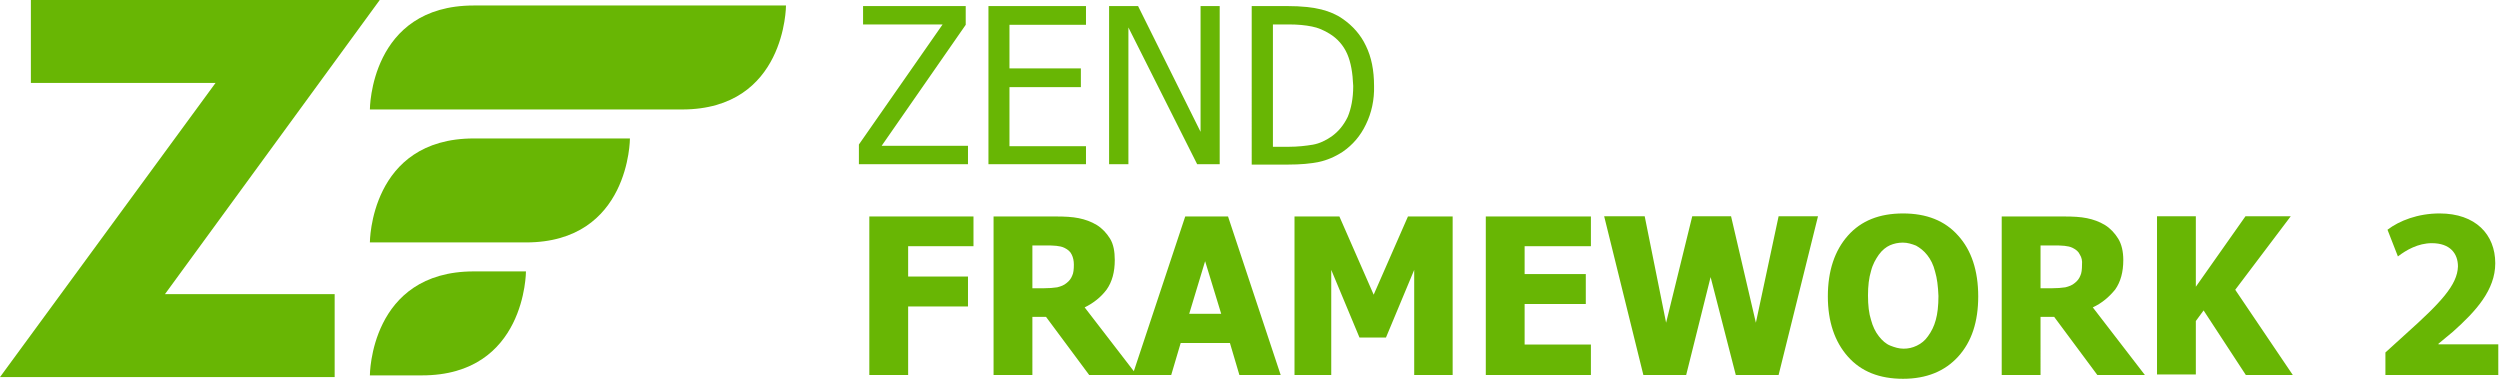
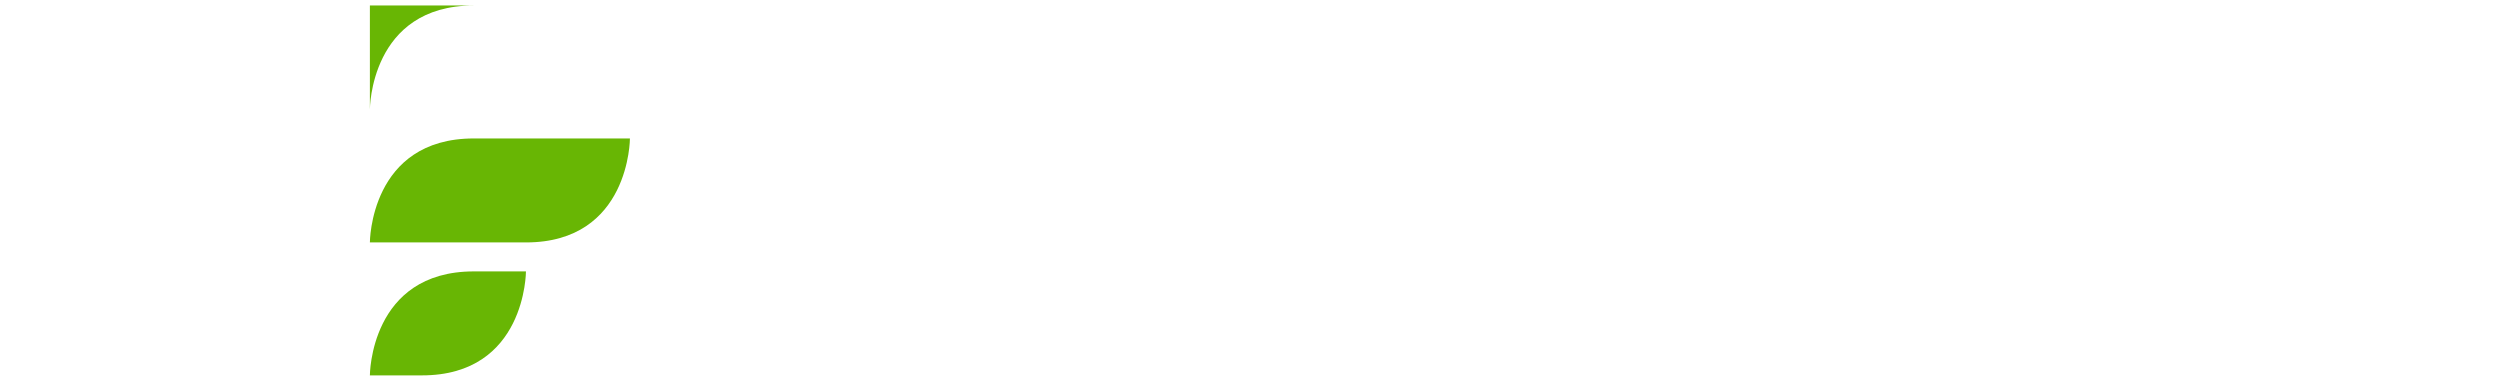
<svg xmlns="http://www.w3.org/2000/svg" version="1.1" id="Layer_1" x="0px" y="0px" viewBox="0 0 1320 200" style="enable-background:new 0 0 1320 200;" xml:space="preserve">
  <style type="text/css">
	.st0{fill:#68B604;}
</style>
  <g>
-     <path class="st0" d="M195.3,57.8c0,0,0-54.9,54.9-54.9h164.8c0,0,0,54.9-54.9,54.9H195.3z" />
+     <path class="st0" d="M195.3,57.8c0,0,0-54.9,54.9-54.9h164.8H195.3z" />
    <path class="st0" d="M195.3,128c0,0,0-54.9,54.9-54.9h82.4c0,0,0,54.9-54.9,54.9H195.3z" />
    <path class="st0" d="M195.3,198.2c0,0,0-54.9,54.9-54.9h27.5c0,0,0,54.9-54.9,54.9C222.8,198.2,195.3,198.2,195.3,198.2z" />
-     <polygon class="st0" points="176.7,155.3 176.7,199.1 0,199.1 113.8,43.8 16.3,43.8 16.3,0 200.5,0 87.1,155.3  " />
  </g>
-   <path class="st0" d="M510.8,86.7h-57.3V76.3l44.2-63.4h-42V3.2h54.2v9.9L465.5,77h45.6v9.7H510.8z M573.4,77v9.7h-51.5V3.2h51.5v9.9  H533v23h37.7V46H533v31.2h40.4V77z M632.1,86.7l-36.3-72.2v72.2h-10.2V3.2h15.3l33,66.4V3.2H644v83.5H632.1L632.1,86.7z M721.2,65.7  c-2.9,6.1-7,10.8-12.2,14.4c-4.1,2.7-8.4,4.5-12.6,5.4c-4.3,0.9-9.7,1.4-16.5,1.4h-19V3.2h18.7c7.7,0,13.8,0.7,18.1,1.8  s8.1,2.7,11.3,5c5.2,3.6,9.5,8.4,12.2,14.2c2.9,5.9,4.3,12.9,4.3,21.2C725.7,52.6,724.2,59.6,721.2,65.7L721.2,65.7z M711.3,28.4  c-2-4.5-5.2-8.1-9.3-10.6c-2.9-1.8-6.1-3.2-9.3-3.8c-3.4-0.7-7.4-1.1-12.2-1.1h-8.4v64.6h8.4c4.7,0,9-0.5,12.6-1.1s7-2.3,9.9-4.3  c3.8-2.7,6.5-6.1,8.6-10.4c1.8-4.3,2.9-9.7,2.9-16.3C714.2,38.4,713.3,33,711.3,28.4L711.3,28.4z M479.5,130.2V146h31.6v15.8h-31.6  V198h-20.5v-83.7H514V130h-34.5V130.2z M572.7,162.3l27.5,35.7h-25.1l-22.8-30.7h-7.2V198h-20.5v-83.7h33c4.5,0,8.6,0.2,12,0.9  s6.5,1.8,9.5,3.6c2.9,1.8,5.2,4.3,7,7.2c1.8,2.9,2.5,6.8,2.5,11.3c0,6.3-1.4,11.5-4.3,15.6C581.3,156.9,577.4,160,572.7,162.3  L572.7,162.3z M565.9,134.5c-0.7-1.6-2-2.7-3.8-3.6c-1.4-0.7-2.7-0.9-4.3-1.1c-1.6-0.2-3.6-0.2-5.9-0.2h-6.8v22.6h5.9  c2.9,0,5.2-0.2,7.2-0.5c2-0.5,3.6-1.1,5-2.3c1.4-1.1,2.3-2.3,2.9-3.8c0.7-1.4,0.9-3.4,0.9-5.9C567,137.7,566.6,135.9,565.9,134.5  L565.9,134.5z M654.4,198l-5-16.9h-26l-5,16.9H598l27.8-83.7h22.6l27.8,83.7H654.4L654.4,198z M636.3,137.9l-8.4,27.8h16.9  L636.3,137.9L636.3,137.9z M746.7,198v-55.5l-14.9,35.7h-14l-14.9-35.7V198h-19.4v-83.7h23.7l18.1,41.3l18.1-41.3H767V198L746.7,198  L746.7,198z M840,182.2V198h-55.5v-83.7H840V130h-35v14.7h32.3v15.8H805v21.4h35V182.2z M939.1,198h-22.6l-13.3-51.7L890.3,198  h-22.6L847,114.2h21.4l11.3,56.2l13.8-56.2H914l13.1,56.2l12-56.2h20.8L939.1,198L939.1,198z M1033.9,188.3  c-7,7.7-16.7,11.7-29.1,11.7s-22.1-3.8-29.1-11.7c-7-7.9-10.6-18.5-10.6-31.8c0-13.5,3.6-24.2,10.6-32.1c7-7.9,16.7-11.7,29.1-11.7  s22.1,3.8,29.1,11.7c7,7.7,10.6,18.5,10.6,32.1C1044.5,169.8,1041.1,180.4,1033.9,188.3L1033.9,188.3z M1021.7,143.3  c-0.9-3.6-2.3-6.3-4.1-8.6c-1.8-2.3-3.8-3.8-5.9-5c-2.3-0.9-4.5-1.6-7-1.6s-4.7,0.5-6.8,1.4c-2,0.9-4.1,2.5-5.9,5  c-1.6,2.3-3.2,5-4.1,8.6c-1.1,3.6-1.6,7.9-1.6,12.9c0,5.2,0.5,9.5,1.6,12.9c0.9,3.4,2.3,6.3,4.1,8.6c1.8,2.3,3.8,4.1,6.1,5  c2.3,0.9,4.5,1.6,7,1.6c2.5,0,4.7-0.5,7-1.6c2.3-1.1,4.3-2.7,5.9-5c1.8-2.5,3.2-5.2,4.1-8.6c0.9-3.2,1.4-7.4,1.4-12.6  C1023.3,151.2,1022.8,147,1021.7,143.3L1021.7,143.3z M1105,162.3l27.5,35.7h-25.1l-22.8-30.7h-7.2V198h-20.5v-83.7h33  c4.5,0,8.6,0.2,12,0.9c3.4,0.7,6.5,1.8,9.5,3.6c2.9,1.8,5.2,4.3,7,7.2c1.8,2.9,2.7,6.8,2.7,11.3c0,6.3-1.4,11.5-4.3,15.6  C1113.5,156.9,1109.9,160,1105,162.3L1105,162.3z M1098.2,134.5c-0.7-1.6-2-2.7-3.8-3.6c-1.4-0.7-2.7-0.9-4.3-1.1  c-1.6-0.2-3.6-0.2-5.9-0.2h-6.8v22.6h5.9c2.9,0,5.2-0.2,7.2-0.5c2-0.5,3.6-1.1,5-2.3c1.4-1.1,2.3-2.3,2.9-3.8  c0.7-1.4,0.9-3.4,0.9-5.9C1099.5,137.7,1099.1,135.9,1098.2,134.5L1098.2,134.5z M1210.6,198h-24.8l-22.3-34.1l-4.1,5.6v28.2h-20.5  v-83.5h20.5v37.2l26.2-37.2h23.9l-29.3,38.8L1210.6,198L1210.6,198z" />
  <g>
-     <path class="st0" d="M1259.5,198v-11.9l10.8-9.8c18.3-16.4,27.2-25.8,27.5-35.6c0-6.8-4.1-12.3-13.8-12.3c-7.2,0-13.5,3.6-17.9,7   l-5.5-14.1c6.3-4.8,16.1-8.6,27.5-8.6c19,0,29.4,11.1,29.4,26.3c0,14.1-10.2,25.3-22.3,36.1l-7.7,6.4v0.3h31.6V198H1259.5z" />
-   </g>
+     </g>
</svg>